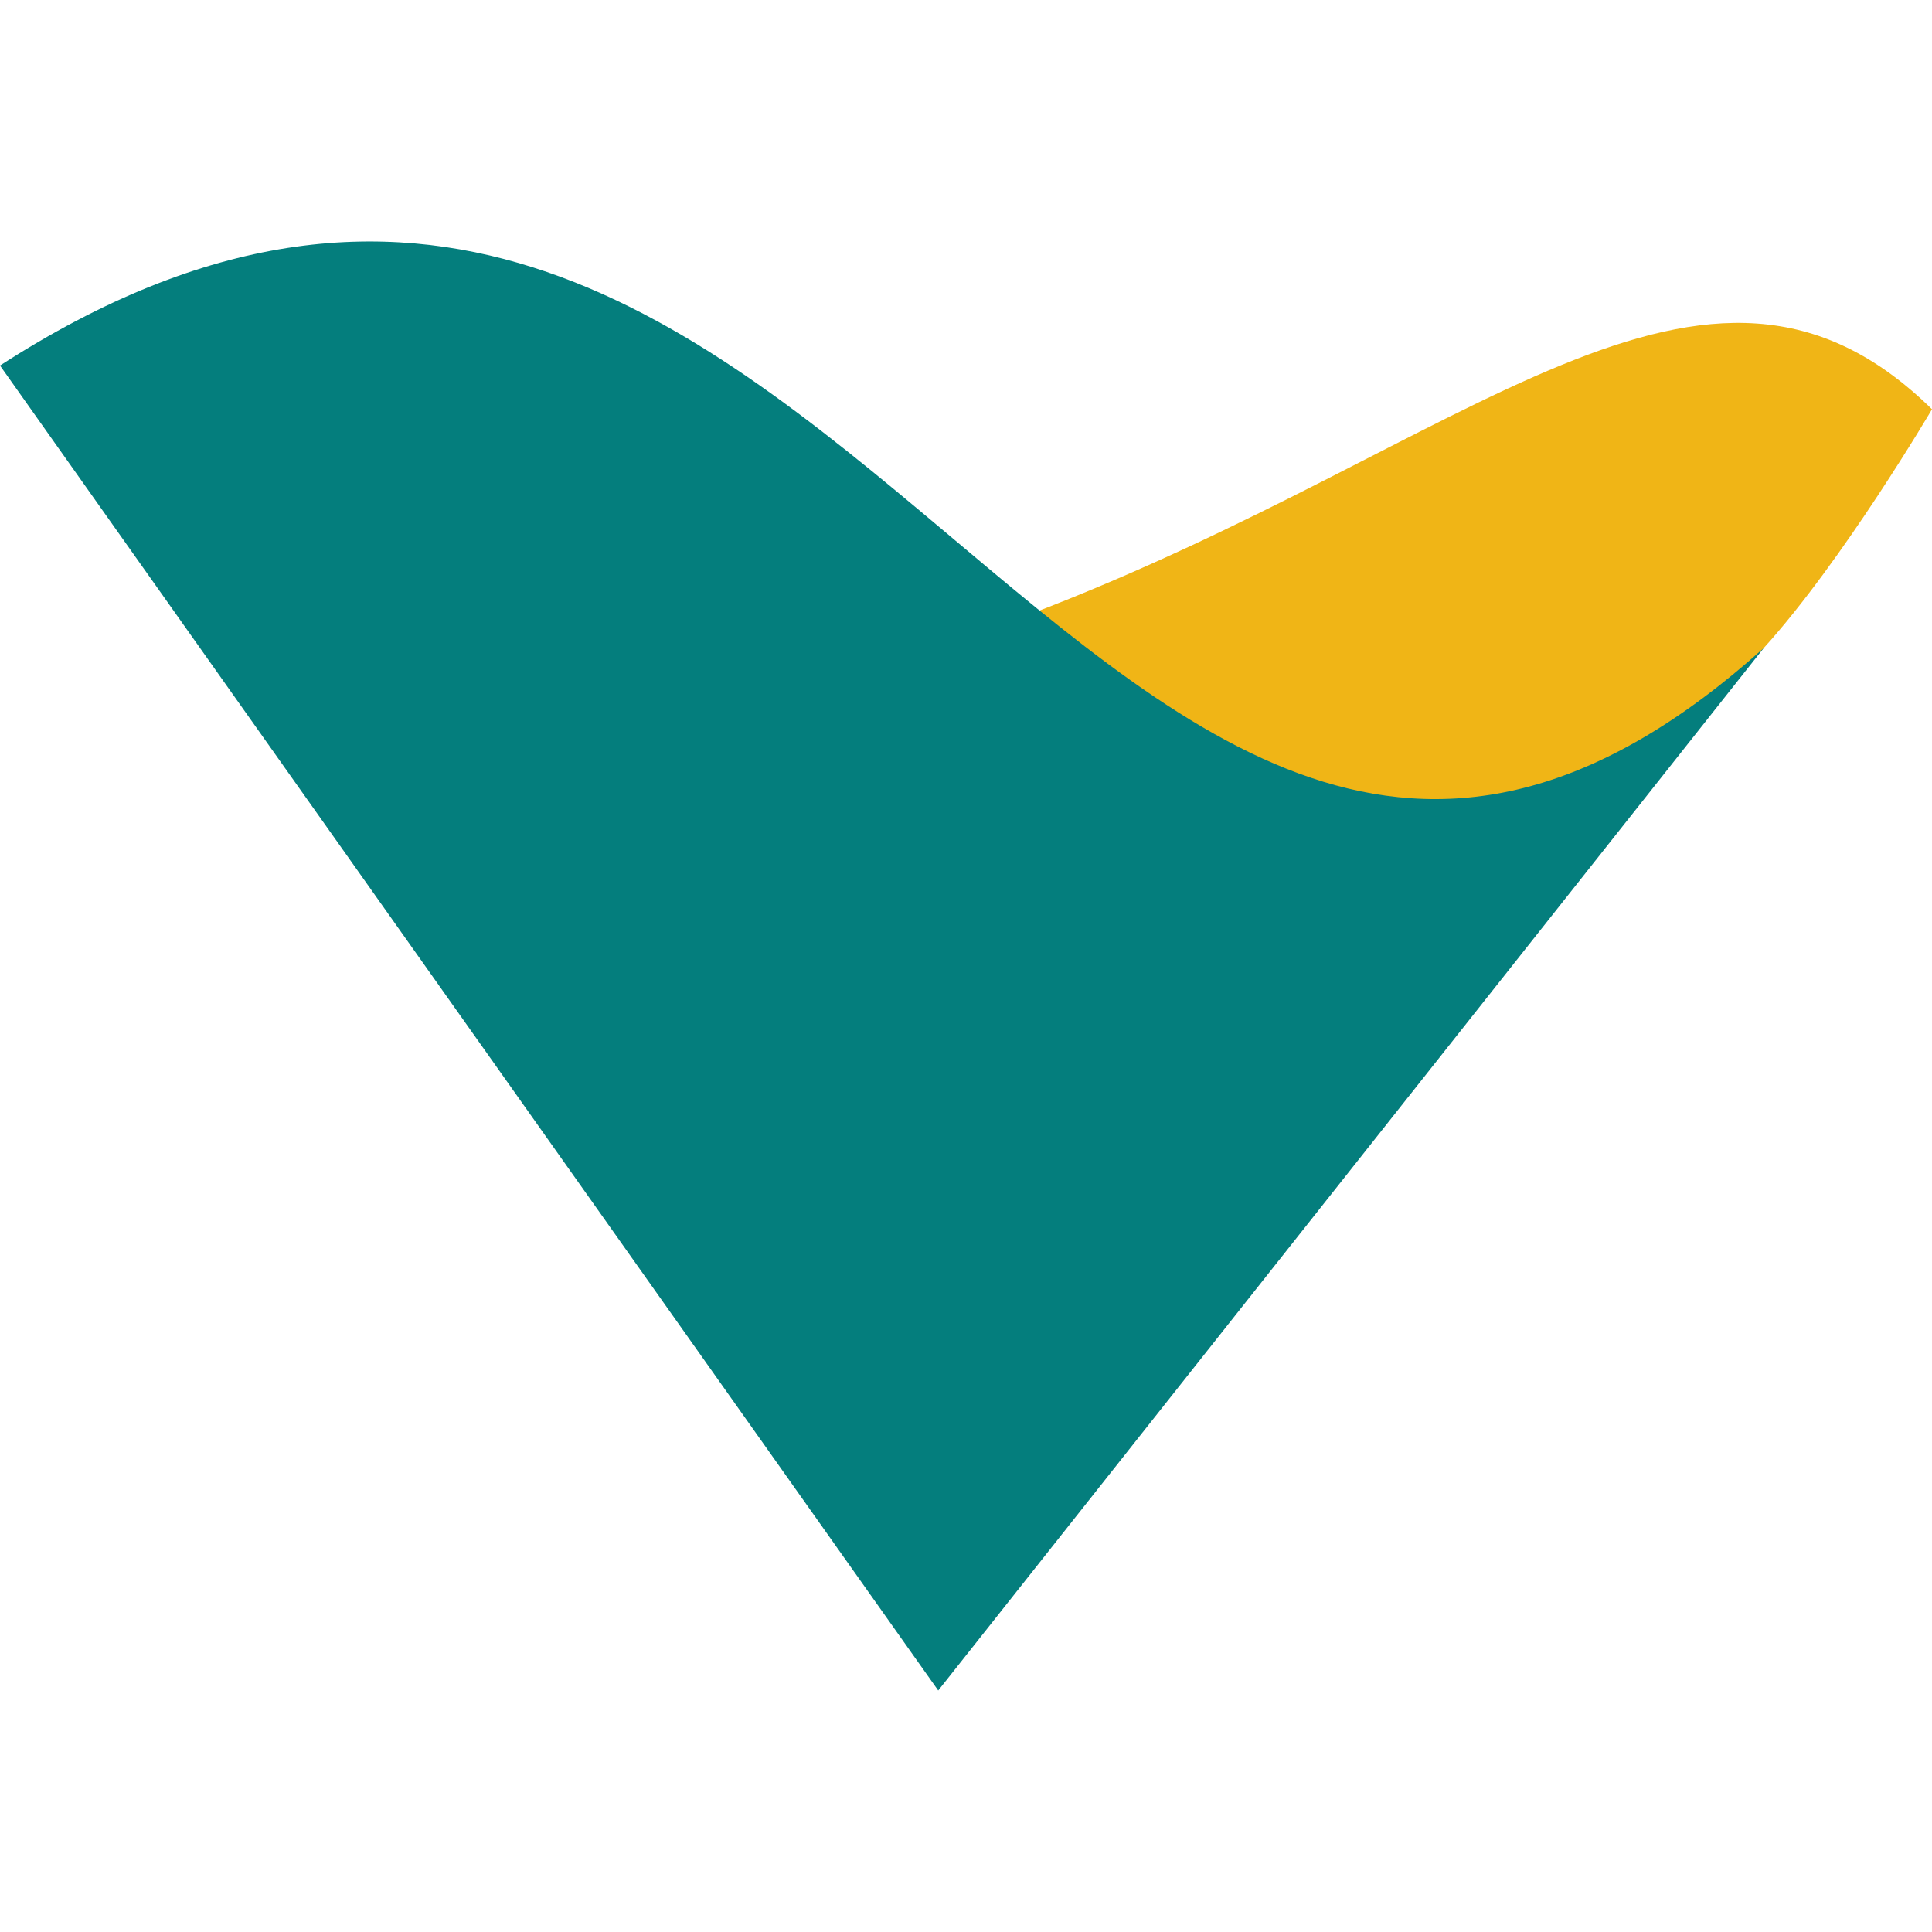
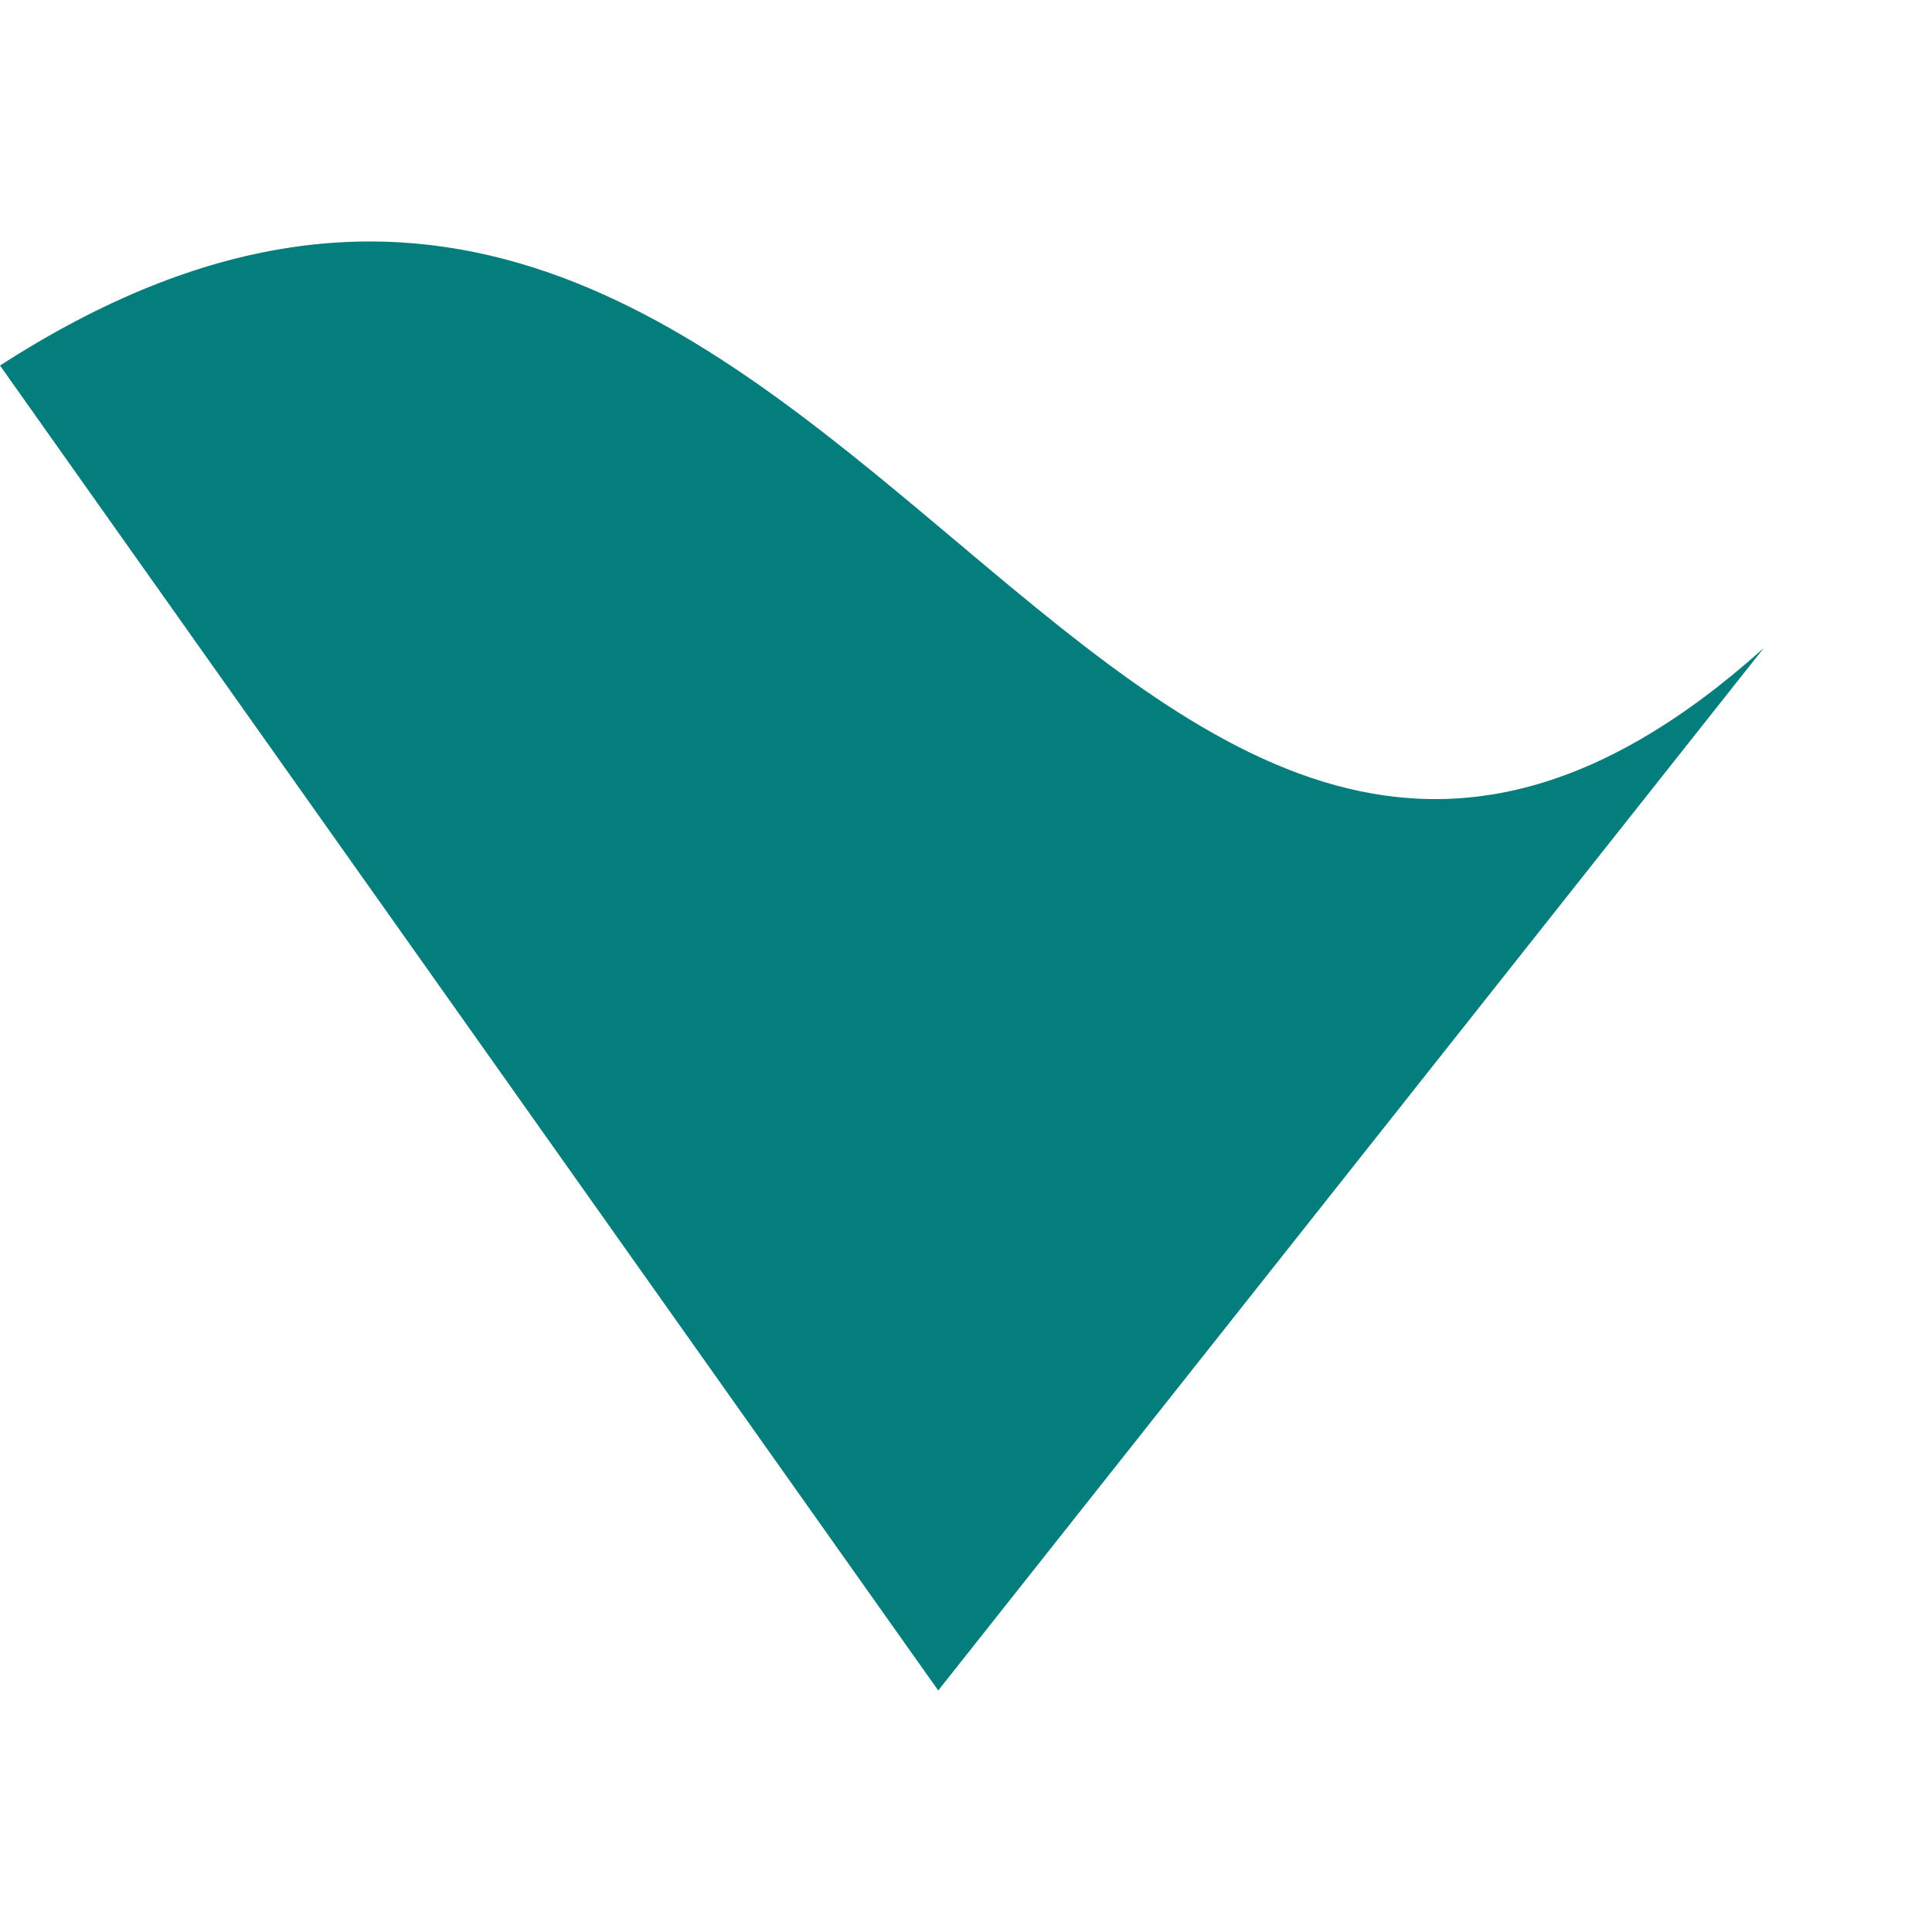
<svg xmlns="http://www.w3.org/2000/svg" viewBox="0 0 24 24" class="logo opacity-25">
-   <path fill="#F0B516" fill-rule="evenodd" d="M12.779 7.636c5.5-2.092 8.397-5.323 11.221-2.552 0 0-1.105 1.88-2.09 2.966-1.567 1.728-2.582 2.45-4.566 2.482s-4.565-2.896-4.565-2.896z" clip-rule="evenodd" />
  <path fill="#047E7D" fill-rule="evenodd" d="M21.91 8.05C13.601 15.511 10.343-2.138 0 4.541L11.655 21 21.91 8.05z" clip-rule="evenodd" />
</svg>